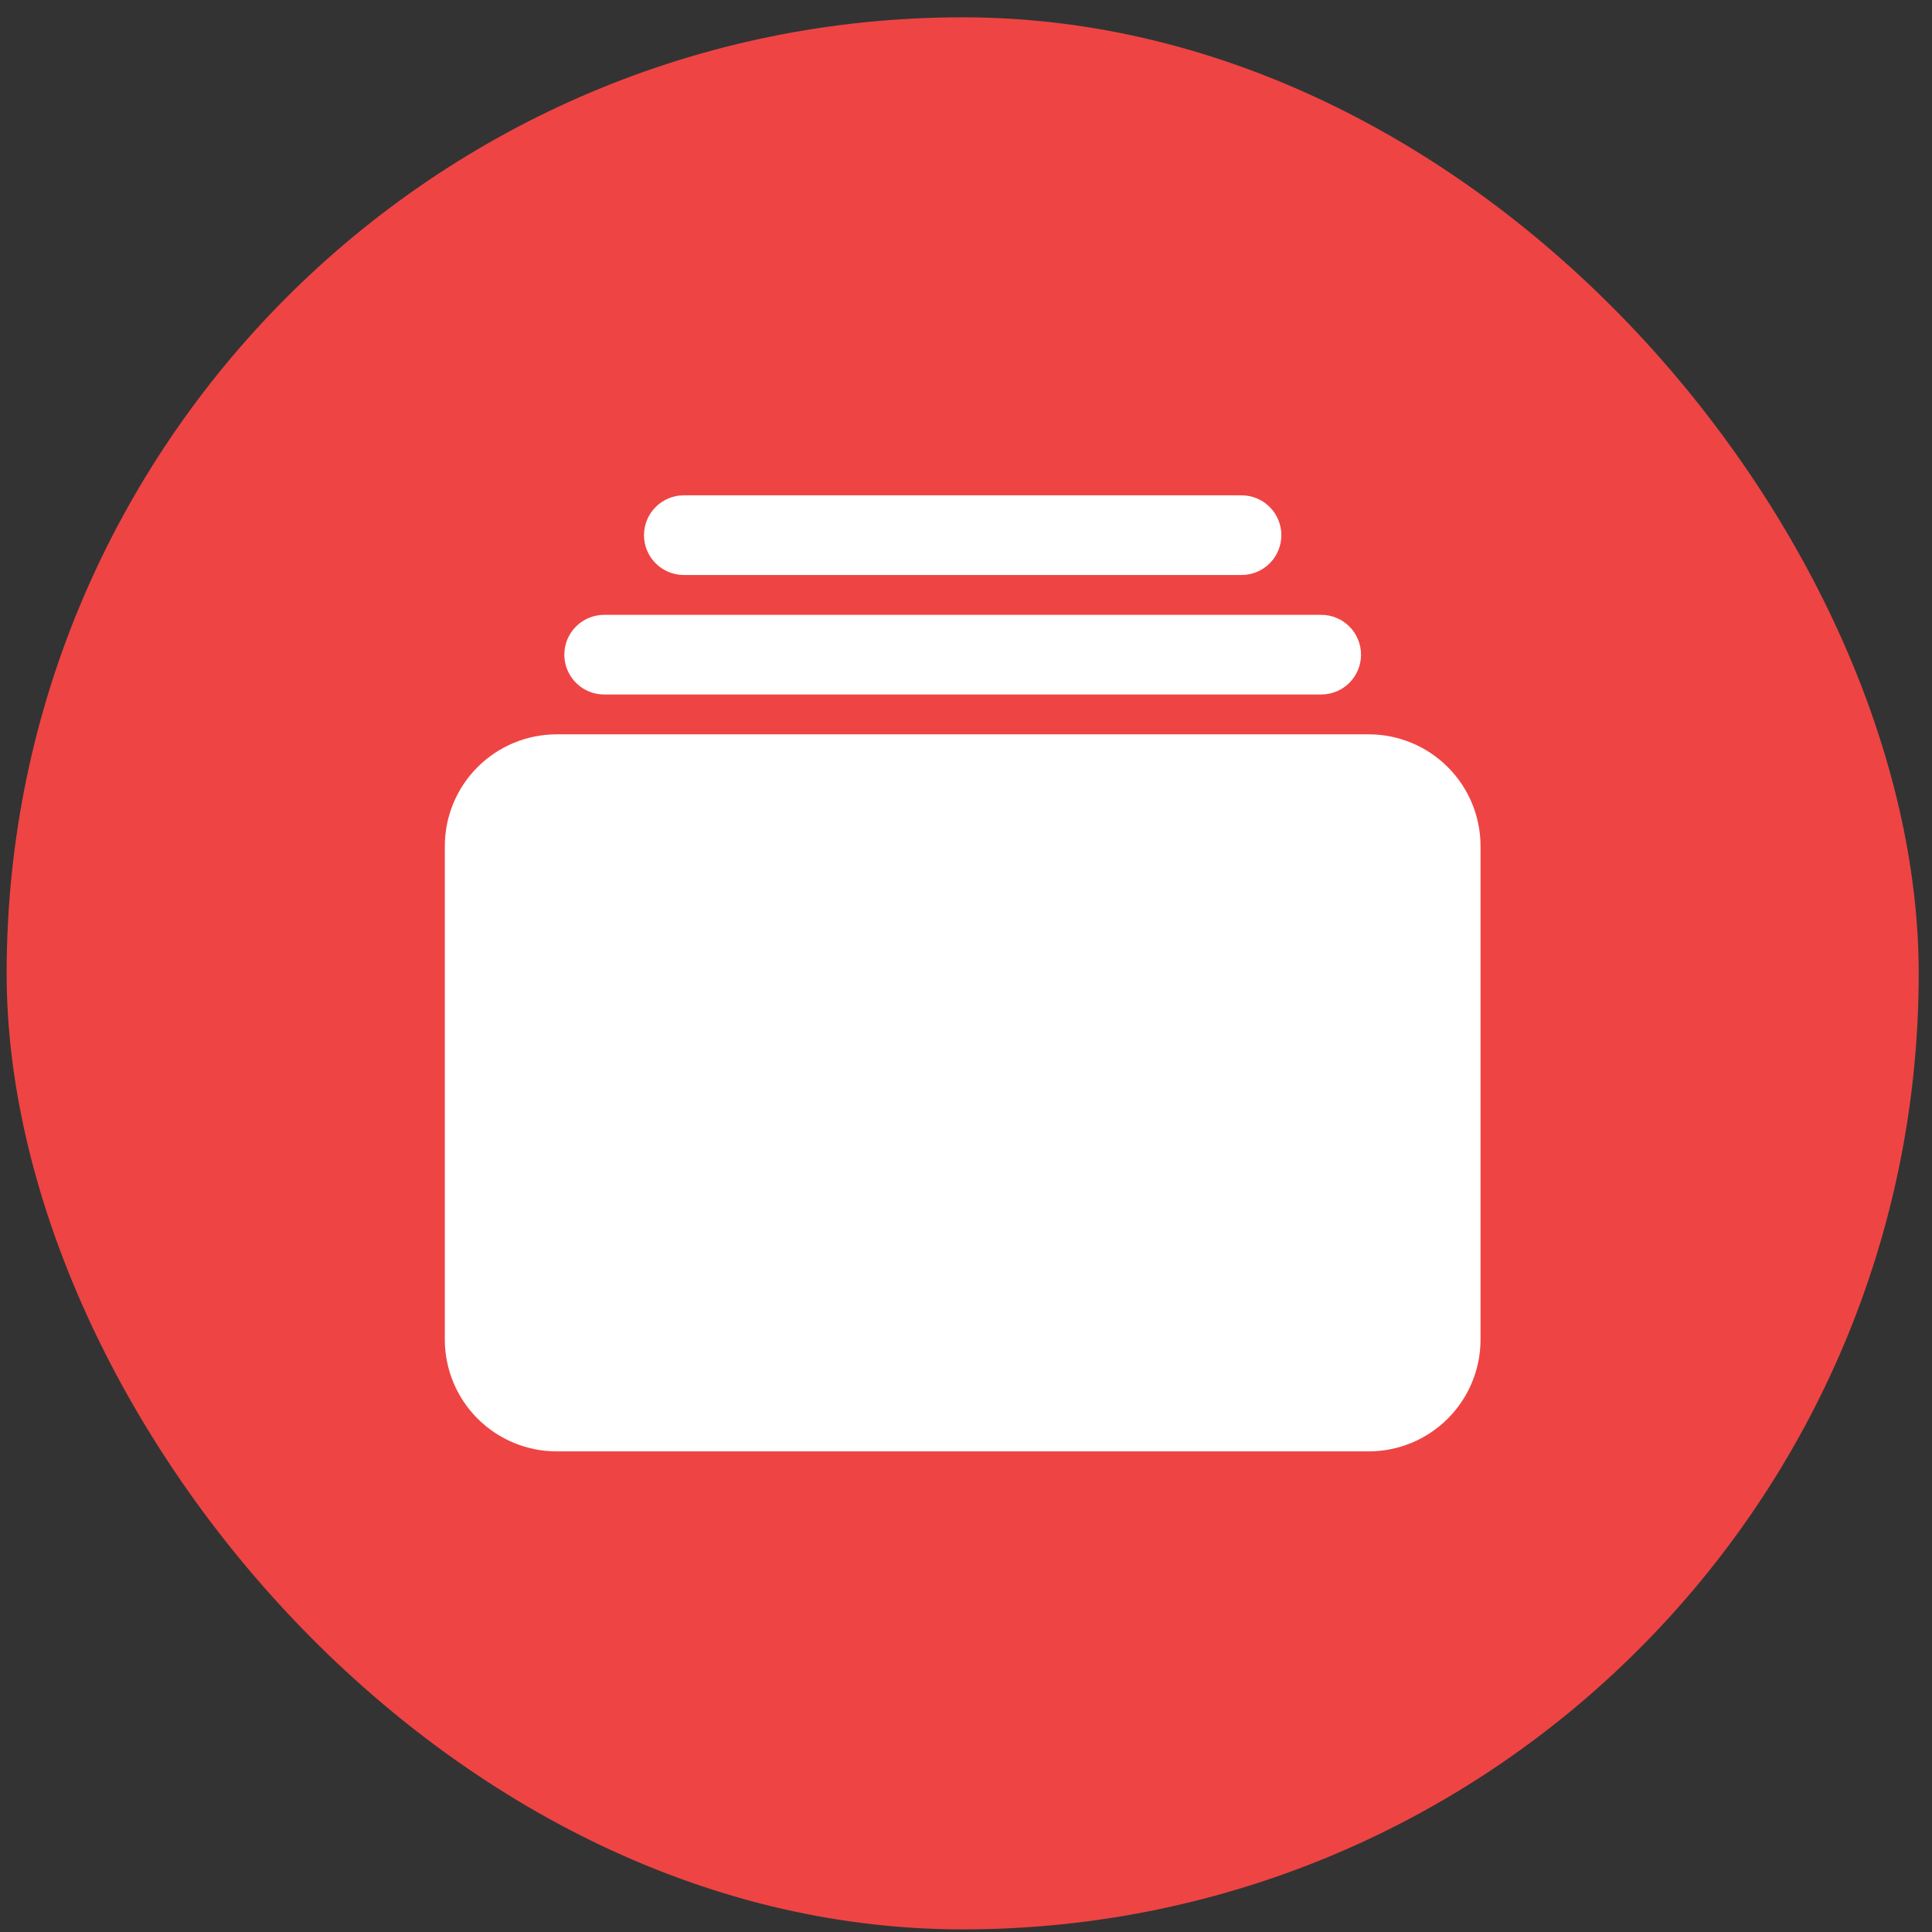
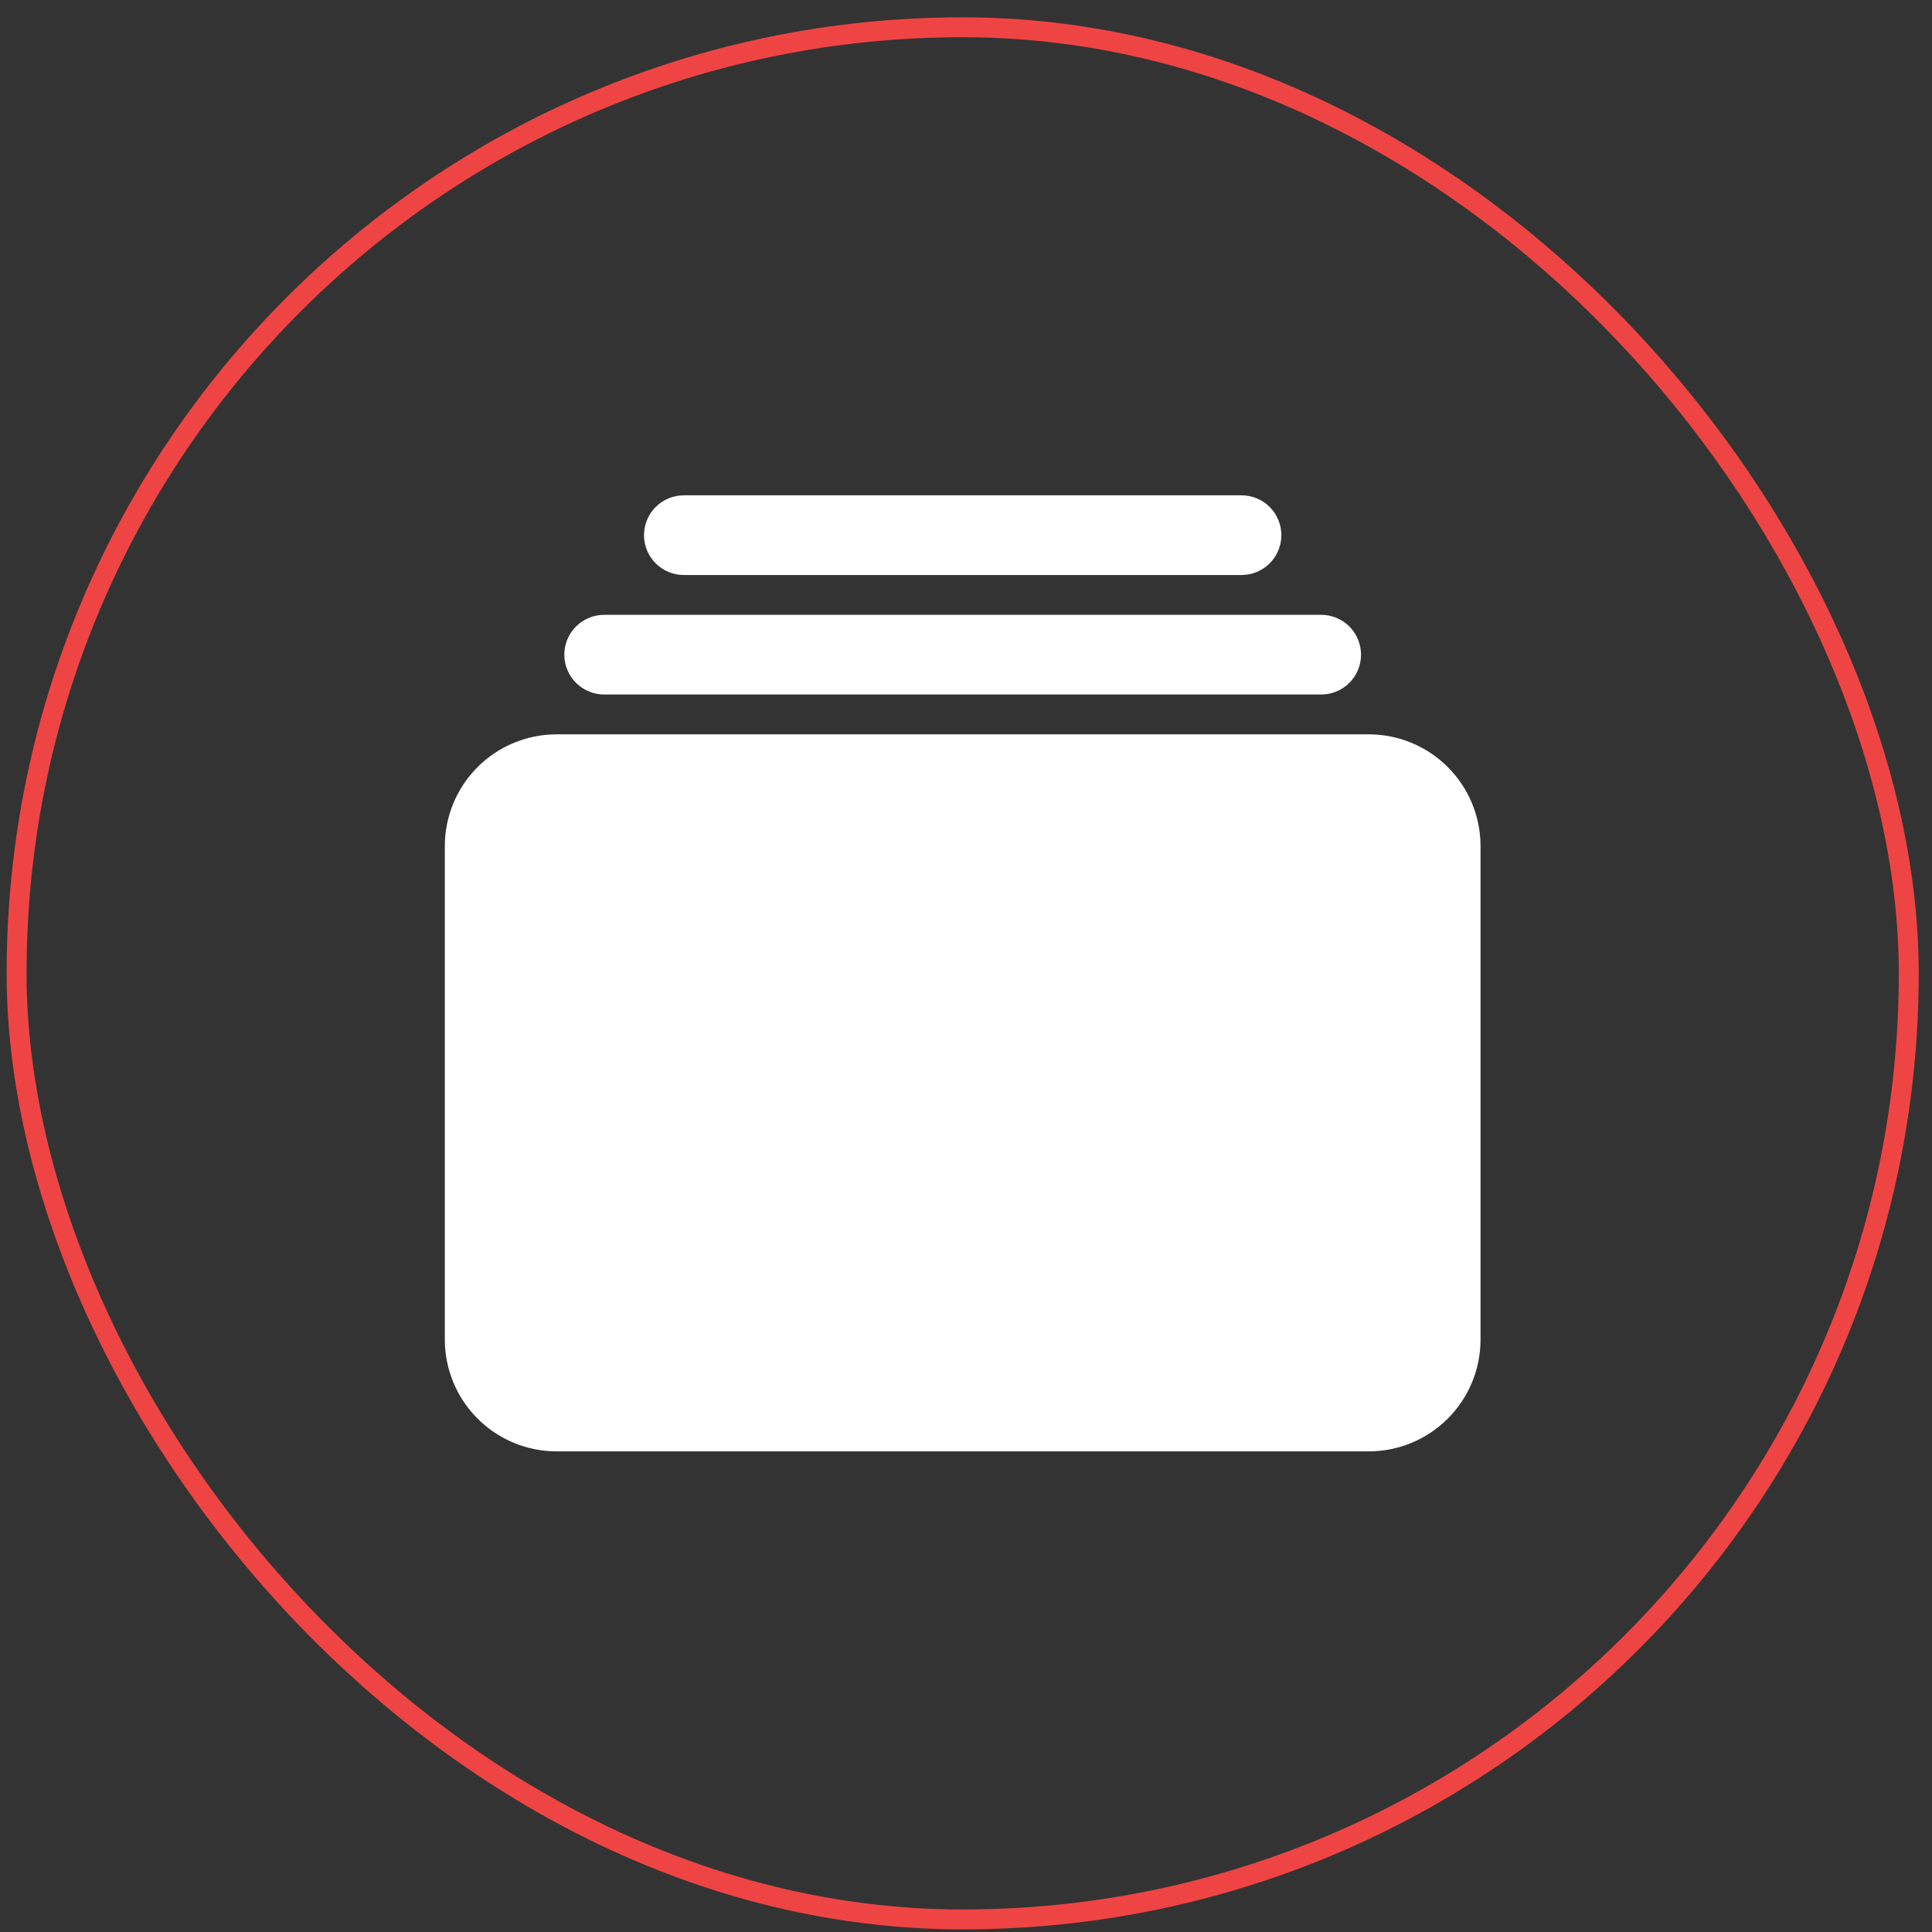
<svg xmlns="http://www.w3.org/2000/svg" width="97" height="97" viewBox="0 0 97 97" fill="none">
  <rect x="0" y="0" width="97" height="97" fill="#333333" stroke="none" />
-   <rect x="0.833" y="1.369" width="95" height="95" rx="47.5" fill="#EF4444" />
  <rect x="0.833" y="1.369" width="95" height="95" rx="47.5" stroke="#EF4444" />
  <path d="M62.333 28.869H34.333C33.803 28.869 33.294 28.658 32.919 28.283C32.544 27.908 32.333 27.399 32.333 26.869C32.333 26.338 32.544 25.83 32.919 25.455C33.294 25.079 33.803 24.869 34.333 24.869H62.333C62.864 24.869 63.373 25.079 63.748 25.455C64.123 25.83 64.333 26.338 64.333 26.869C64.333 27.399 64.123 27.908 63.748 28.283C63.373 28.658 62.864 28.869 62.333 28.869Z" fill="white" />
  <path d="M66.333 34.869H30.333C29.803 34.869 29.294 34.658 28.919 34.283C28.544 33.908 28.333 33.399 28.333 32.869C28.333 32.338 28.544 31.83 28.919 31.455C29.294 31.079 29.803 30.869 30.333 30.869H66.333C66.864 30.869 67.373 31.079 67.748 31.455C68.123 31.83 68.333 32.338 68.333 32.869C68.333 33.399 68.123 33.908 67.748 34.283C67.373 34.658 66.864 34.869 66.333 34.869Z" fill="white" />
  <path d="M68.725 72.869H27.942C26.455 72.867 25.029 72.276 23.978 71.224C22.926 70.173 22.335 68.747 22.333 67.26V42.477C22.335 40.99 22.926 39.565 23.978 38.513C25.029 37.462 26.455 36.87 27.942 36.869H68.725C70.212 36.87 71.637 37.462 72.689 38.513C73.74 39.565 74.332 40.99 74.333 42.477V67.26C74.332 68.747 73.74 70.173 72.689 71.224C71.637 72.276 70.212 72.867 68.725 72.869V72.869Z" fill="white" />
</svg>